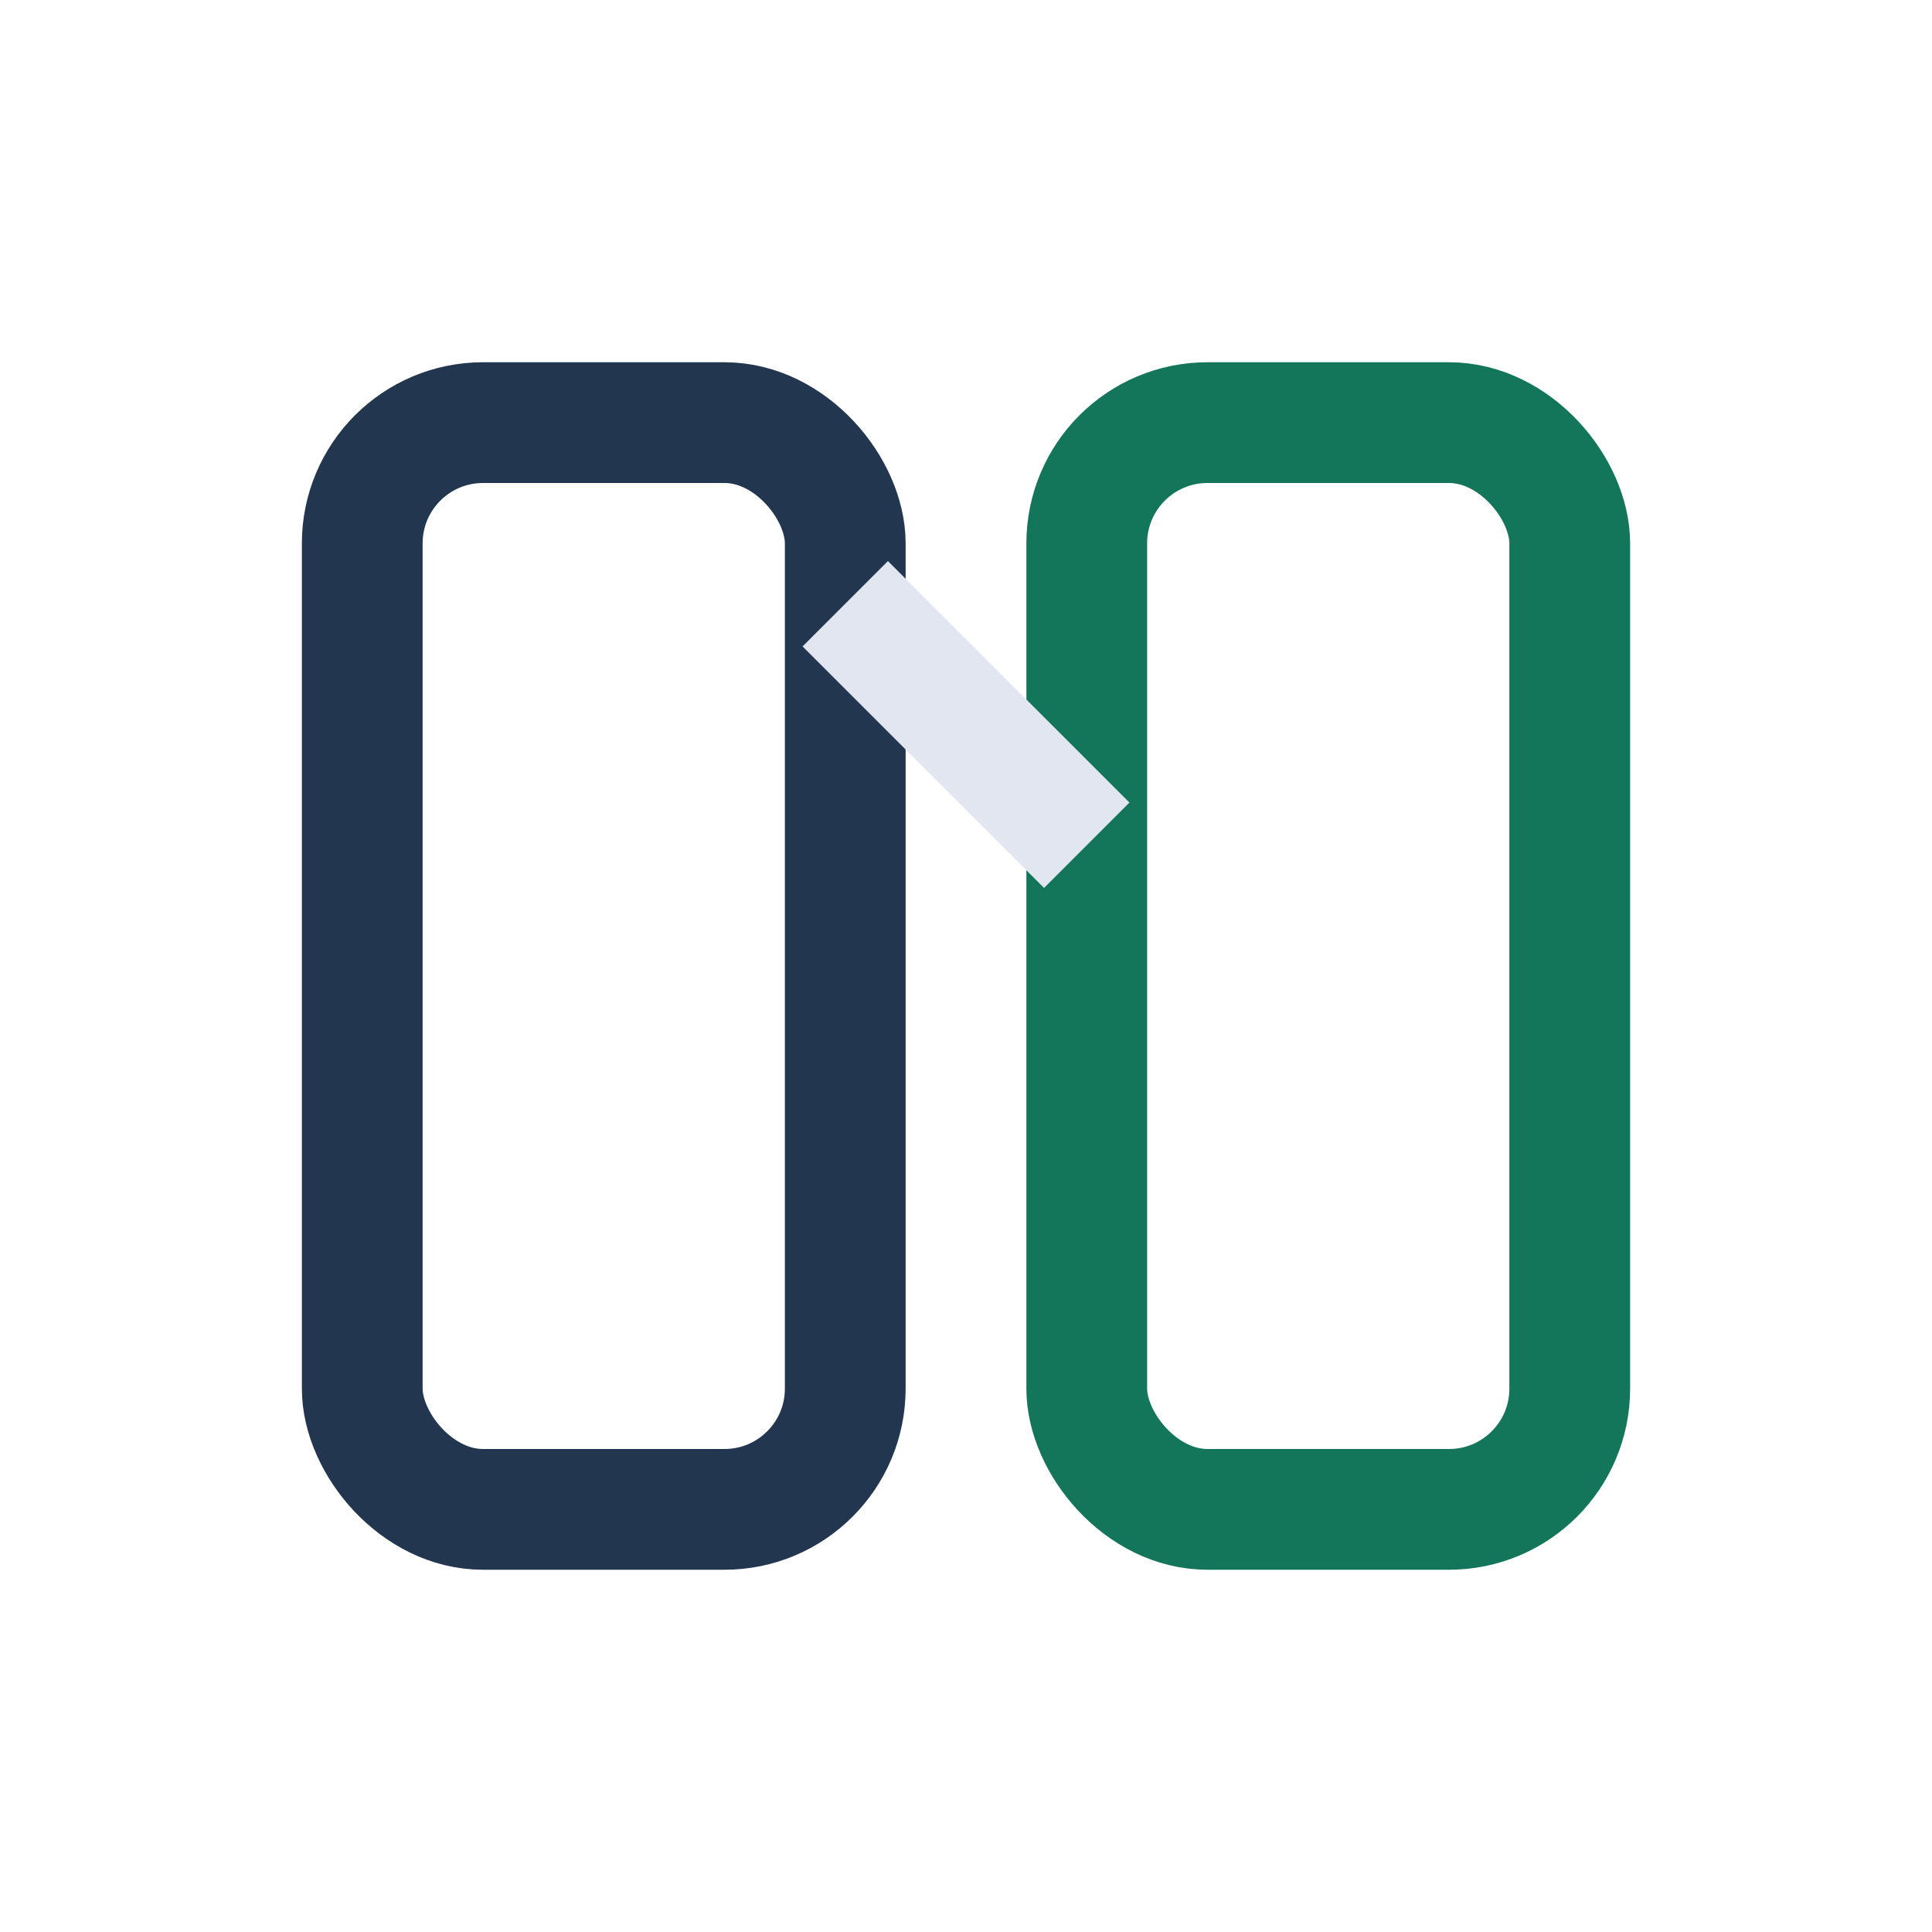
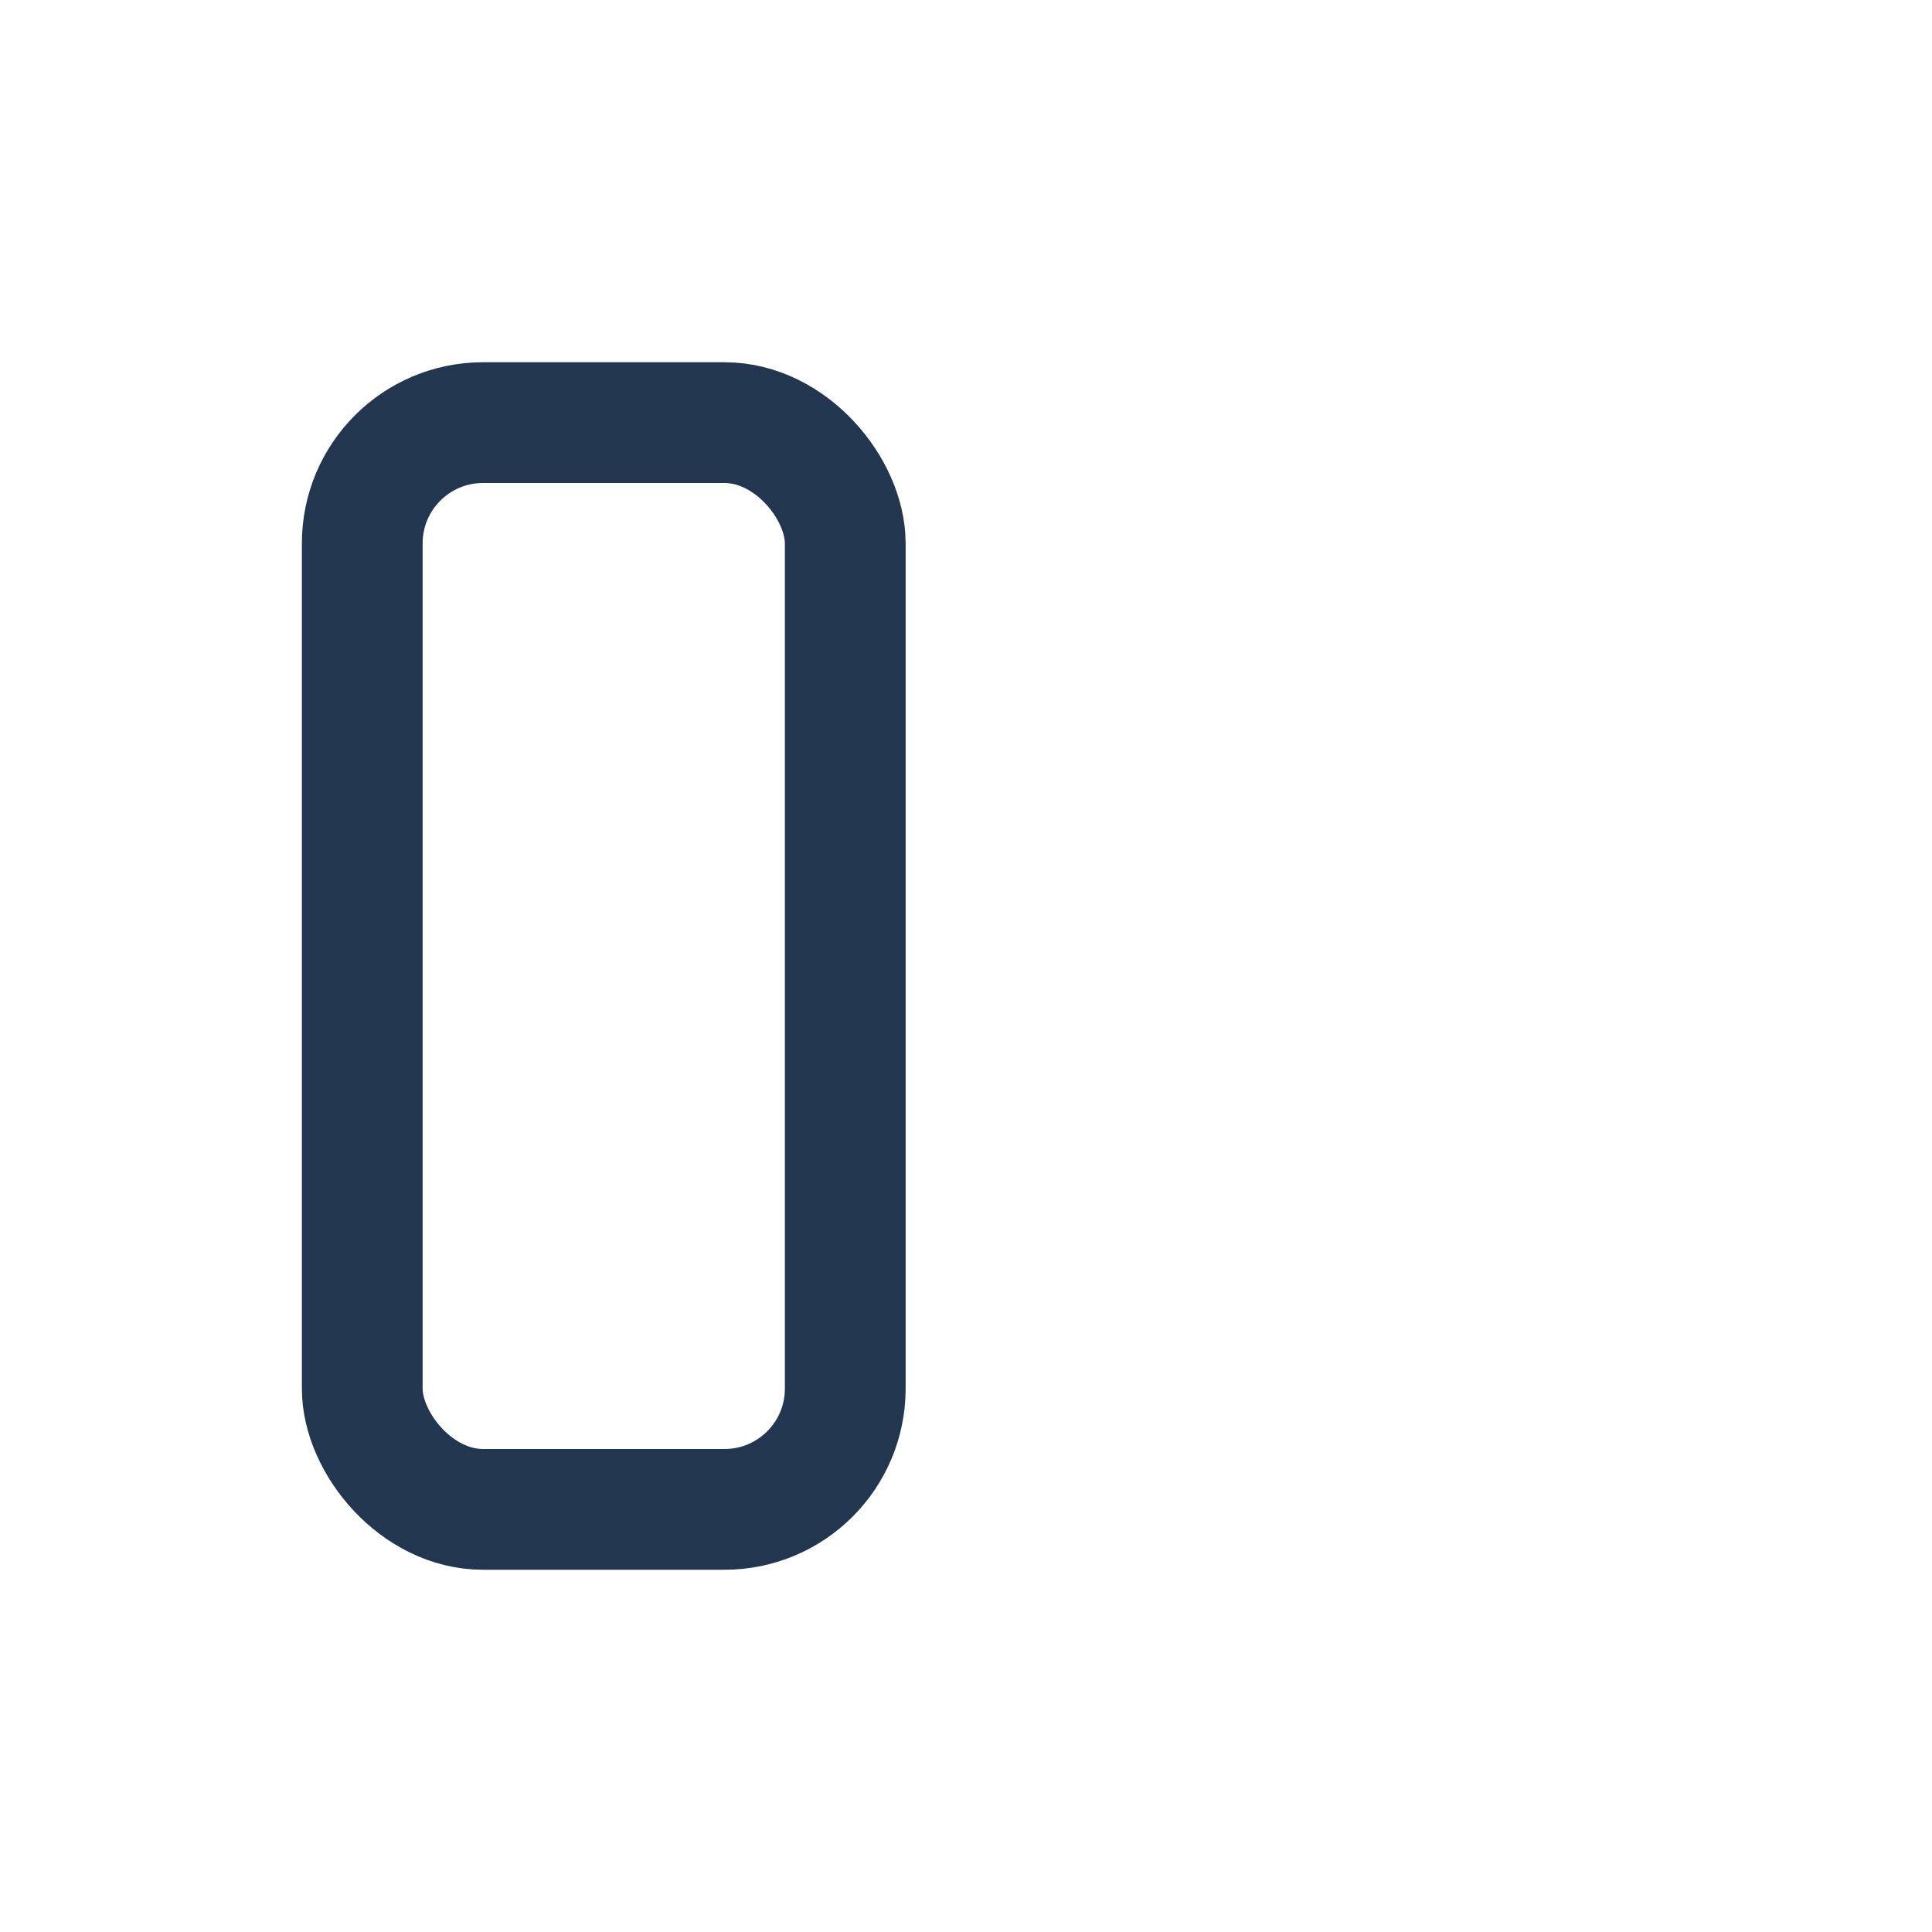
<svg xmlns="http://www.w3.org/2000/svg" width="32" height="32" viewBox="0 0 32 32">
  <rect x="6" y="7" width="8" height="18" rx="2" fill="none" stroke="#233650" stroke-width="2" />
-   <rect x="18" y="7" width="8" height="18" rx="2" fill="none" stroke="#13765B" stroke-width="2" />
-   <path d="M14 10l4 4" stroke="#E1E6F0" stroke-width="2" />
</svg>